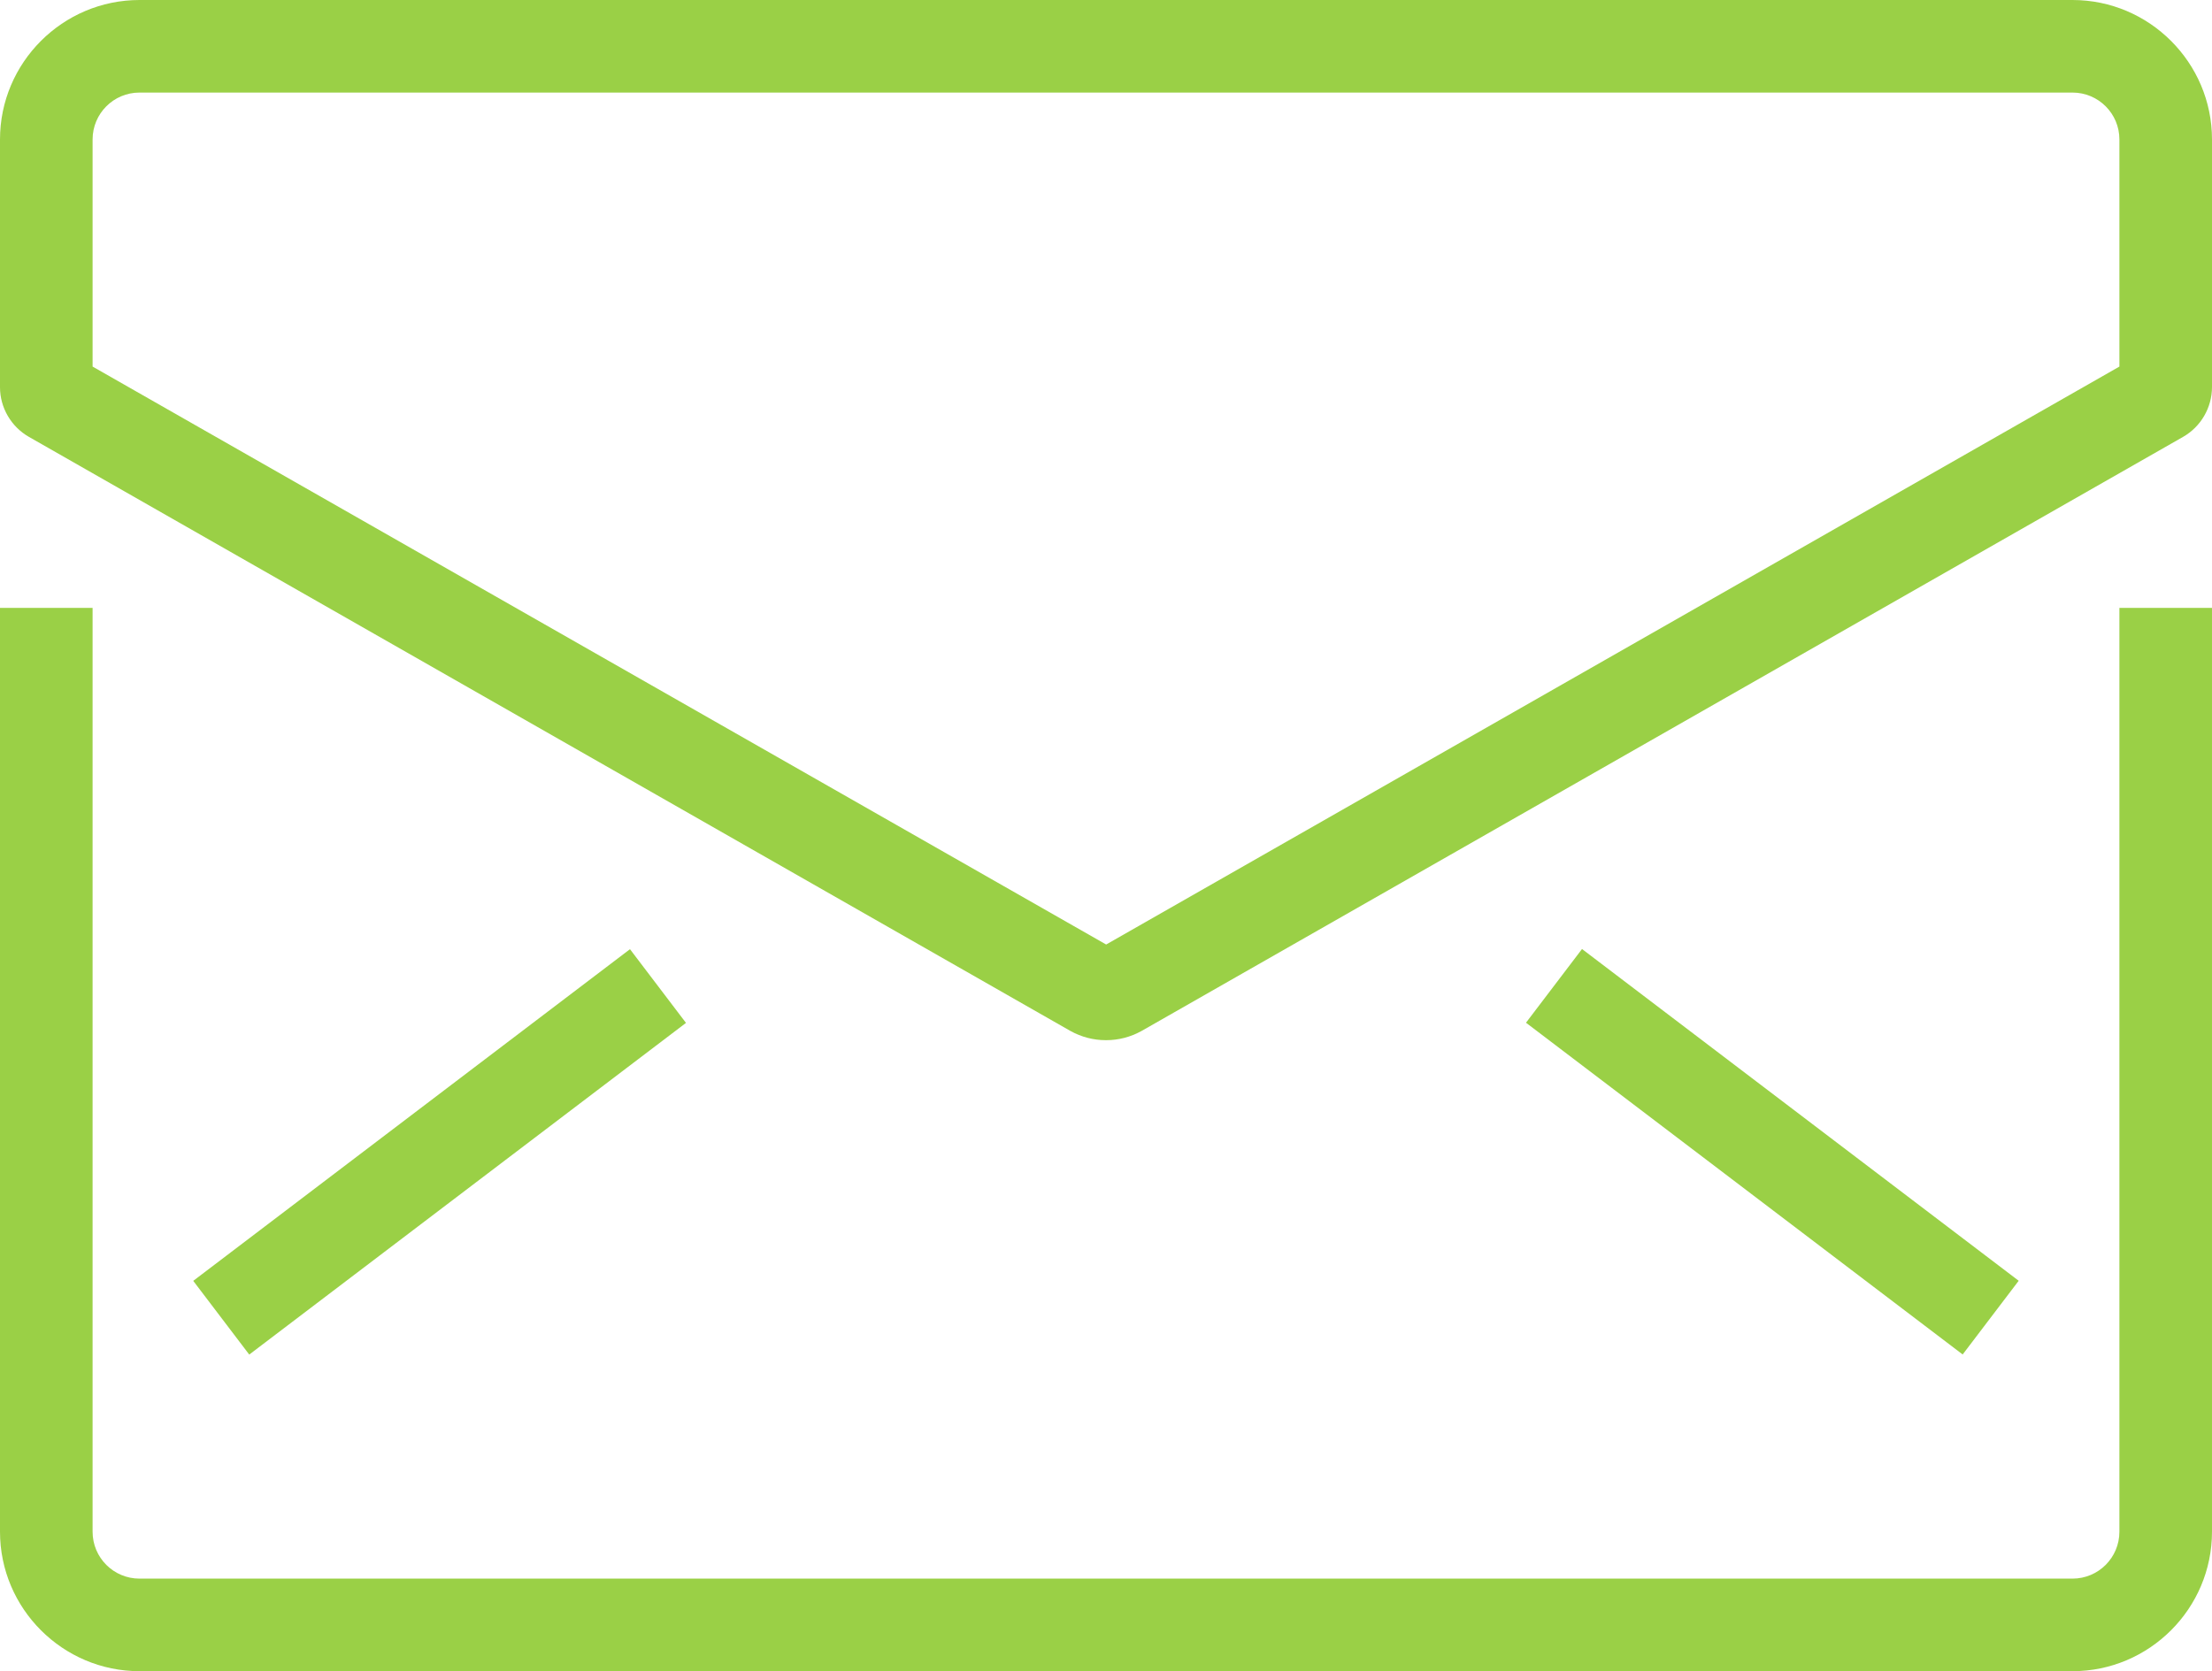
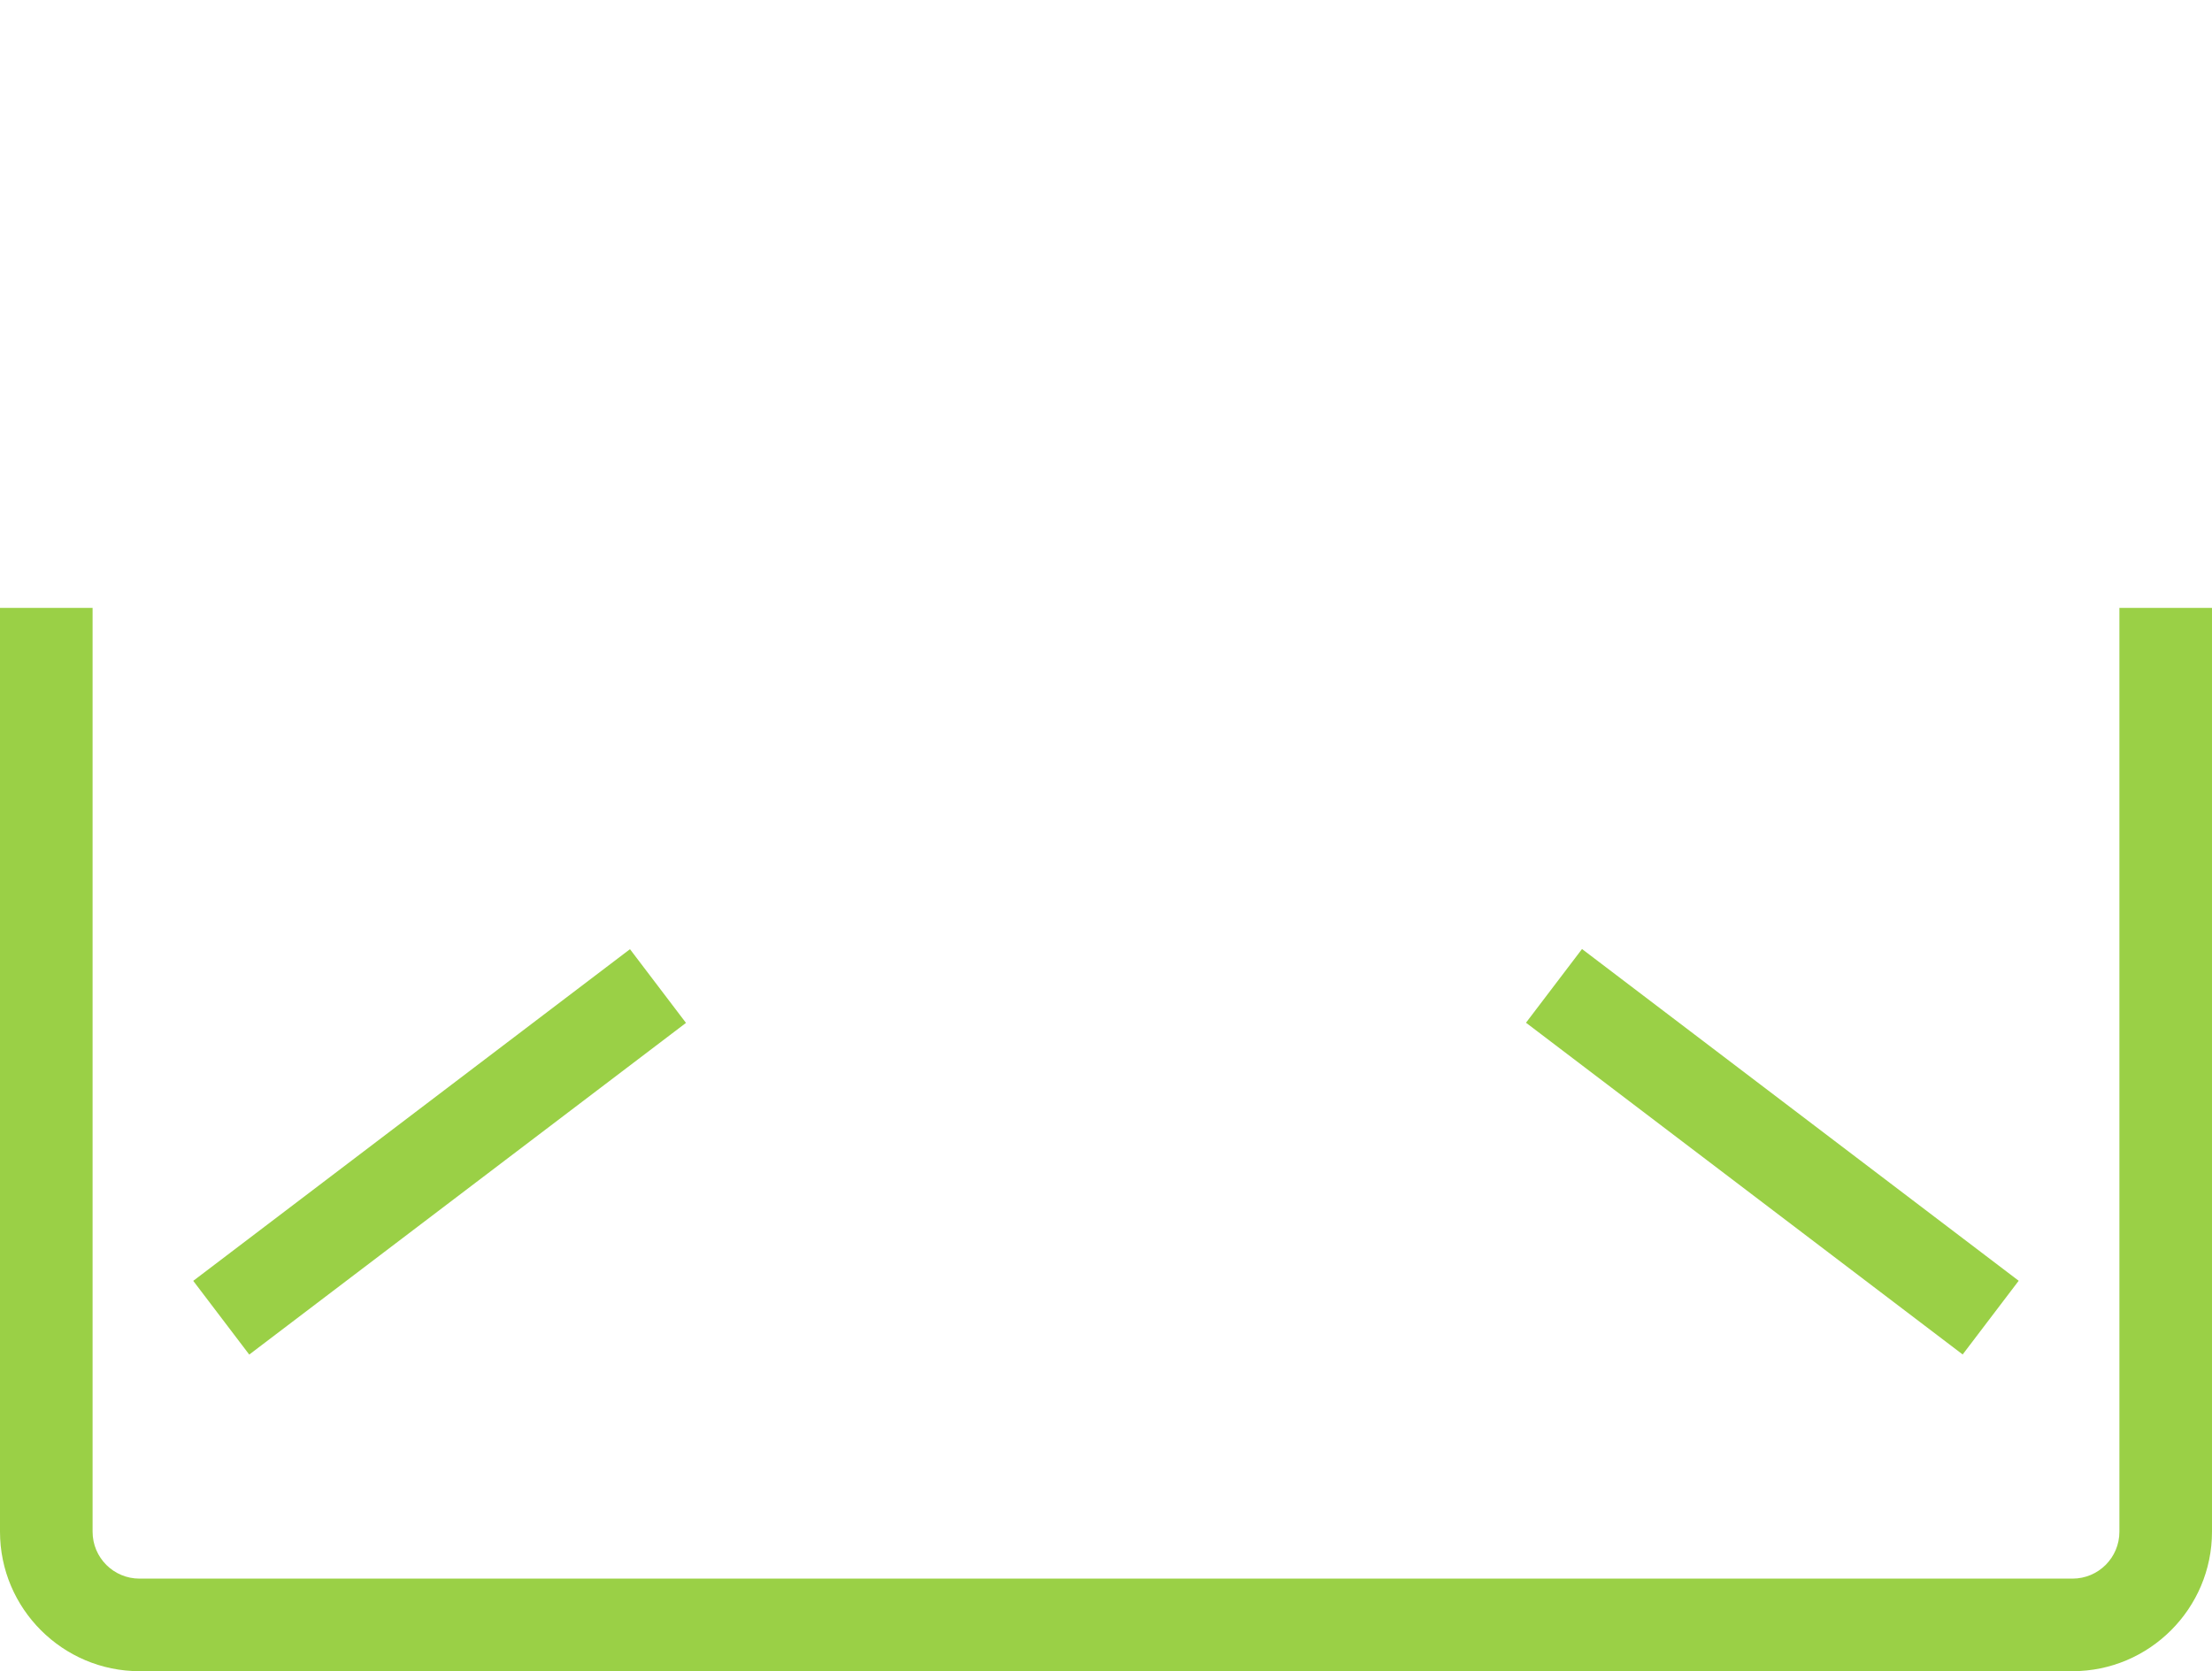
<svg xmlns="http://www.w3.org/2000/svg" id="Capa_2" data-name="Capa 2" viewBox="0 0 71.67 54.16">
  <defs>
    <style>
      .cls-1 {
        fill: #9ad046;
      }
    </style>
  </defs>
  <g id="Capa_1-2" data-name="Capa 1">
    <g>
      <g>
-         <path class="cls-1" d="m35.83,33.71c-.4,0-.79-.1-1.15-.3L.94,14.16c-.58-.33-.94-.95-.94-1.61V4.52C0,2.03,2.03,0,4.52,0h62.63c2.49,0,4.52,2.03,4.52,4.52v8.02c0,.67-.36,1.29-.94,1.62l-33.74,19.25c-.36.2-.75.3-1.15.3ZM3,11.88l32.84,18.73,32.83-18.73v-7.36c0-.84-.68-1.52-1.52-1.52H4.52c-.84,0-1.52.68-1.52,1.52v7.36Zm66.25-.33s0,0,0,0h0Z" />
        <path class="cls-1" d="m67.15,54.16H4.52c-2.49,0-4.52-2.03-4.52-4.52v-29.94h3v29.94c0,.84.68,1.52,1.52,1.52h62.63c.84,0,1.52-.68,1.52-1.52v-29.94h3v29.94c0,2.49-2.03,4.52-4.52,4.52Z" />
      </g>
      <rect class="cls-1" x="5.36" y="35.83" width="17.77" height="3" transform="translate(-19.68 16.22) rotate(-37.22)" />
      <rect class="cls-1" x="55.93" y="28.44" width="3" height="17.77" transform="translate(-7.04 60.47) rotate(-52.77)" />
    </g>
  </g>
</svg>